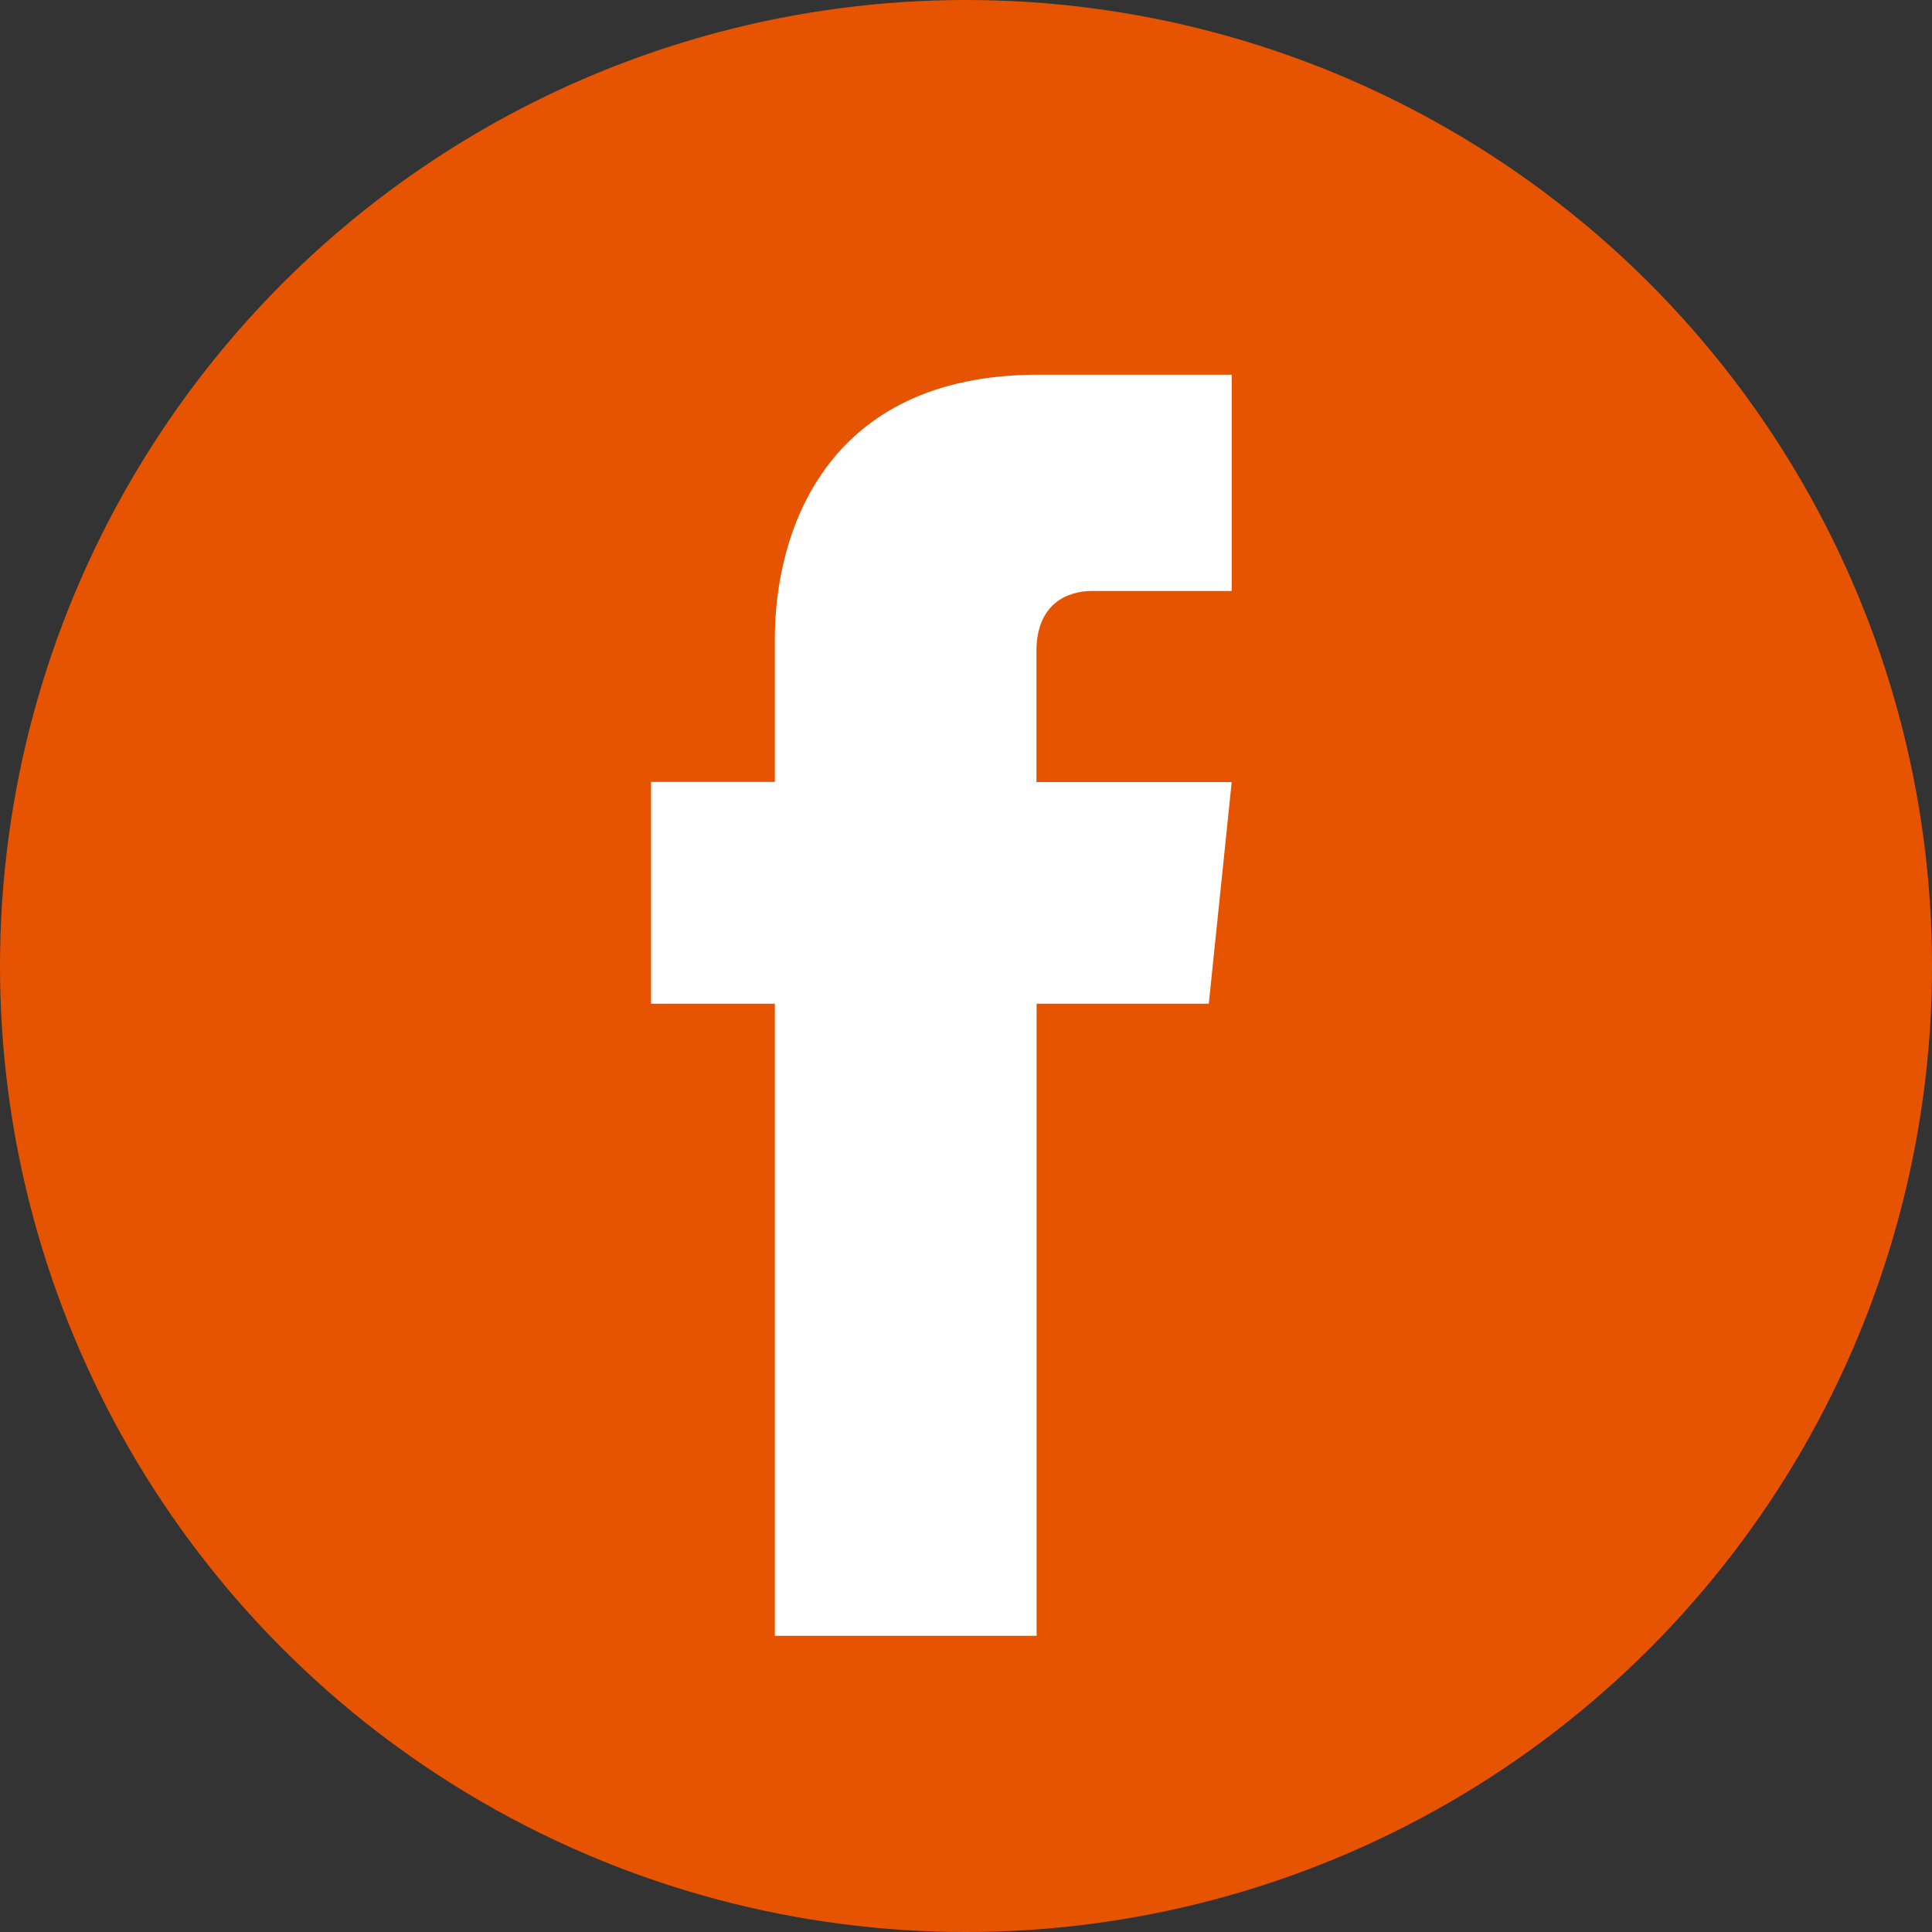
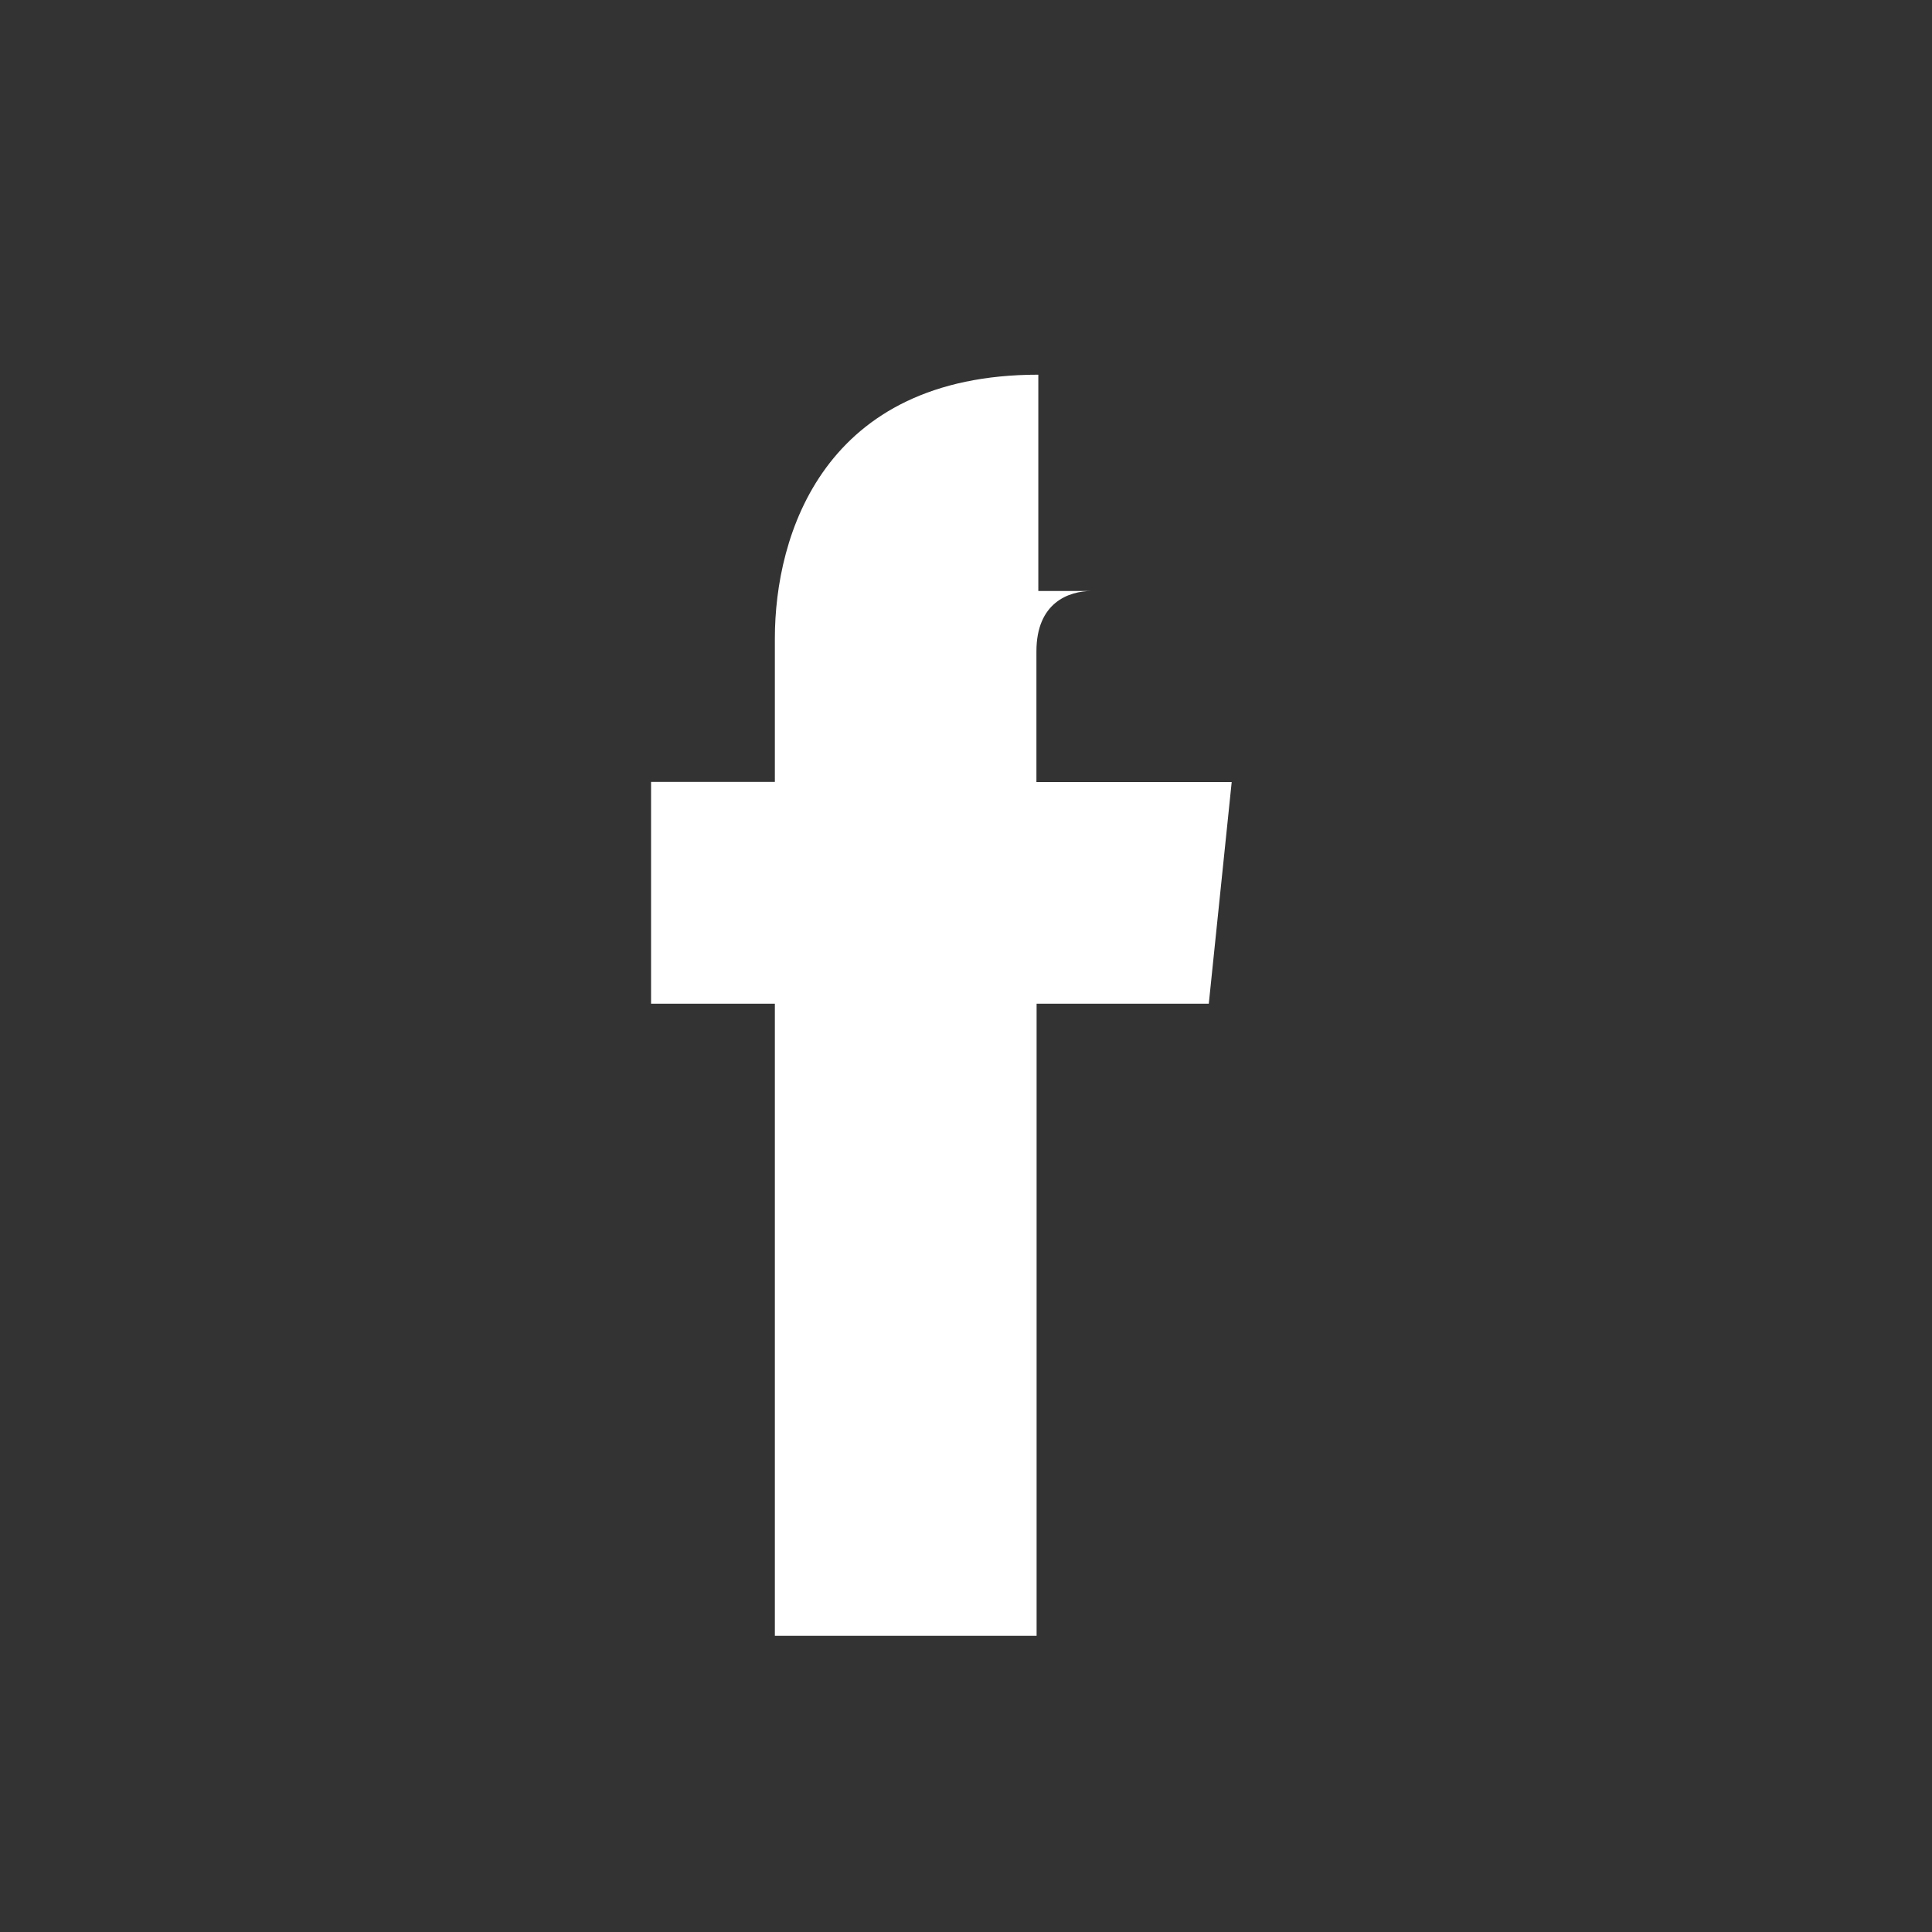
<svg xmlns="http://www.w3.org/2000/svg" id="Capa_1" data-name="Capa 1" viewBox="0 0 112.2 112.2">
  <rect x="0" y="0" width="112.2" height="112.2" fill="#333333" stroke="none" />
  <defs>
    <style>
      .cls-1 {
        fill: #e75401;
      }

      .cls-2 {
        fill: #fff;
      }
    </style>
  </defs>
  <title>fahrschule-zurich-zuerich-facebook-hover</title>
  <g>
-     <circle class="cls-1" cx="56.1" cy="56.1" r="56.1" />
-     <path class="cls-2" d="M70.2,58.29h-10V95H45V58.29H37.81V45.41H45V37.07c0-6,2.83-15.31,15.3-15.31H71.53V34.32H63.41c-1.34,0-3.22.67-3.22,3.51v7.59H71.53Z" />
+     <path class="cls-2" d="M70.2,58.29h-10V95H45V58.29H37.81V45.41H45V37.07c0-6,2.83-15.31,15.3-15.31V34.32H63.41c-1.34,0-3.22.67-3.22,3.51v7.59H71.53Z" />
  </g>
</svg>